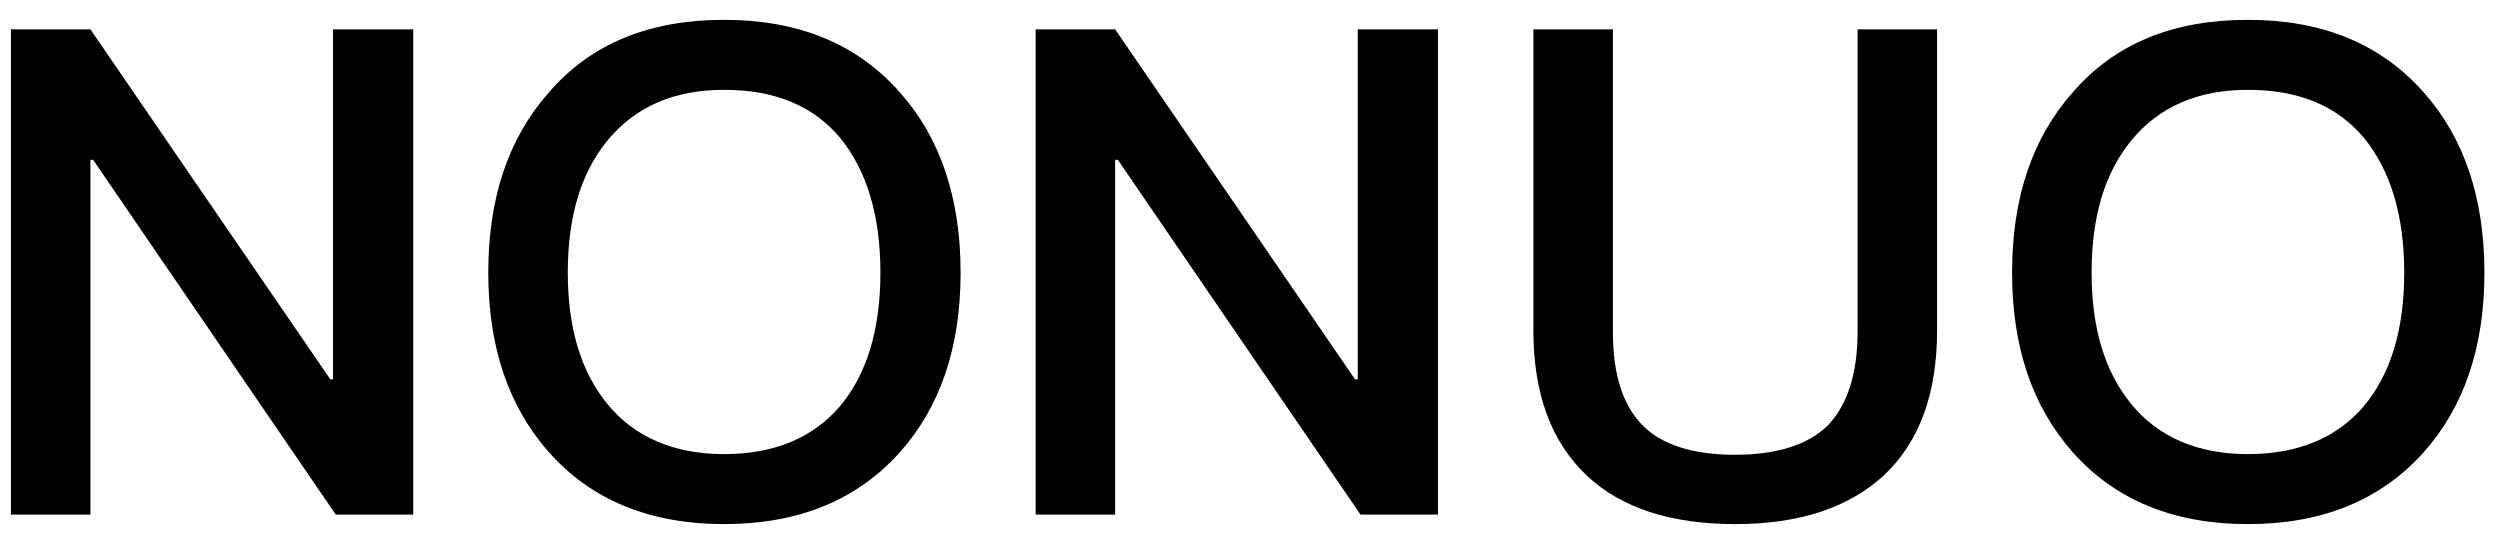
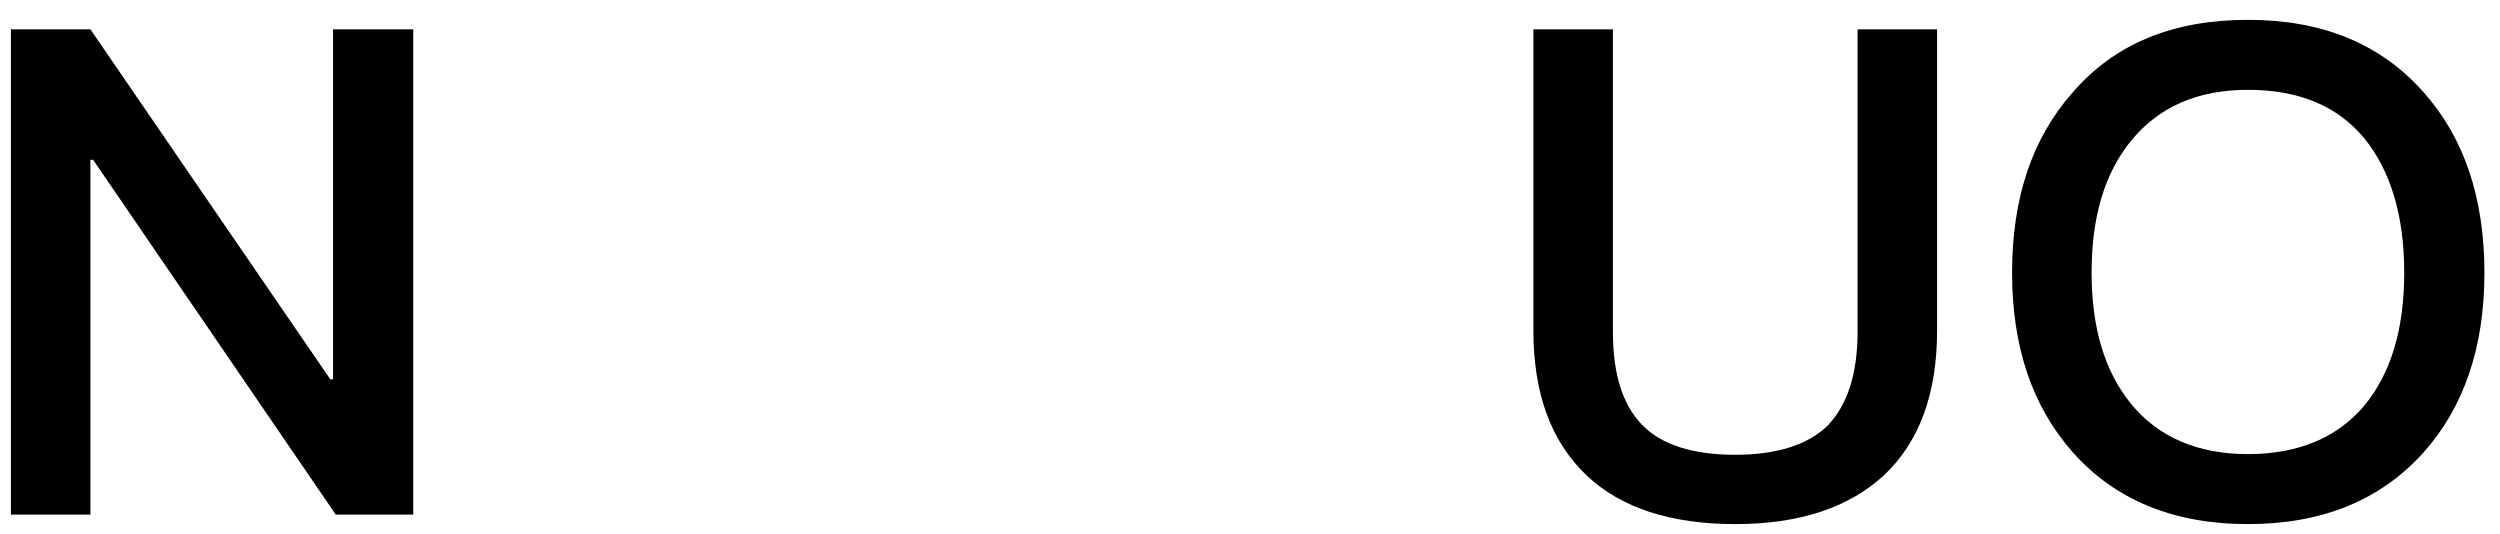
<svg xmlns="http://www.w3.org/2000/svg" width="103" height="22" viewBox="0 0 103 22" fill="none">
  <path d="M92.614 0.817C95.666 0.817 98.074 1.797 99.838 3.785C101.518 5.661 102.358 8.153 102.358 11.233C102.358 14.313 101.518 16.777 99.838 18.653C98.074 20.613 95.666 21.593 92.614 21.593C89.534 21.593 87.126 20.585 85.39 18.625C83.71 16.721 82.898 14.257 82.898 11.233C82.898 8.181 83.71 5.717 85.39 3.813C87.126 1.797 89.534 0.817 92.614 0.817ZM92.614 3.701C90.542 3.701 88.946 4.401 87.798 5.801C86.706 7.145 86.174 8.937 86.174 11.233C86.174 13.501 86.706 15.293 87.798 16.637C88.918 18.009 90.542 18.709 92.614 18.709C94.686 18.709 96.282 18.037 97.402 16.721C98.494 15.405 99.054 13.585 99.054 11.233C99.054 8.881 98.494 7.033 97.402 5.689C96.282 4.345 94.686 3.701 92.614 3.701Z" fill="black" />
  <path d="M63.176 1.209H66.452V13.669C66.452 15.405 66.844 16.665 67.656 17.505C68.44 18.317 69.728 18.737 71.492 18.737C73.228 18.737 74.516 18.317 75.328 17.505C76.112 16.665 76.532 15.405 76.532 13.669V1.209H79.808V13.613C79.808 16.217 79.08 18.205 77.624 19.577C76.168 20.921 74.124 21.593 71.492 21.593C68.832 21.593 66.788 20.921 65.388 19.605C63.904 18.205 63.176 16.217 63.176 13.613V1.209Z" fill="black" />
-   <path d="M42.668 1.209H45.944L55.828 15.629H55.94V1.209H59.244V21.201H56.052L46.056 6.585H45.944V21.201H42.668V1.209Z" fill="black" />
-   <path d="M29.833 0.817C32.885 0.817 35.293 1.797 37.057 3.785C38.737 5.661 39.577 8.153 39.577 11.233C39.577 14.313 38.737 16.777 37.057 18.653C35.293 20.613 32.885 21.593 29.833 21.593C26.753 21.593 24.345 20.585 22.609 18.625C20.929 16.721 20.117 14.257 20.117 11.233C20.117 8.181 20.929 5.717 22.609 3.813C24.345 1.797 26.753 0.817 29.833 0.817ZM29.833 3.701C27.761 3.701 26.165 4.401 25.017 5.801C23.925 7.145 23.393 8.937 23.393 11.233C23.393 13.501 23.925 15.293 25.017 16.637C26.137 18.009 27.761 18.709 29.833 18.709C31.905 18.709 33.501 18.037 34.621 16.721C35.713 15.405 36.273 13.585 36.273 11.233C36.273 8.881 35.713 7.033 34.621 5.689C33.501 4.345 31.905 3.701 29.833 3.701Z" fill="black" />
  <path d="M0.449 1.209H3.725L13.609 15.629H13.721V1.209H17.025V21.201H13.833L3.837 6.585H3.725V21.201H0.449V1.209Z" fill="black" />
</svg>